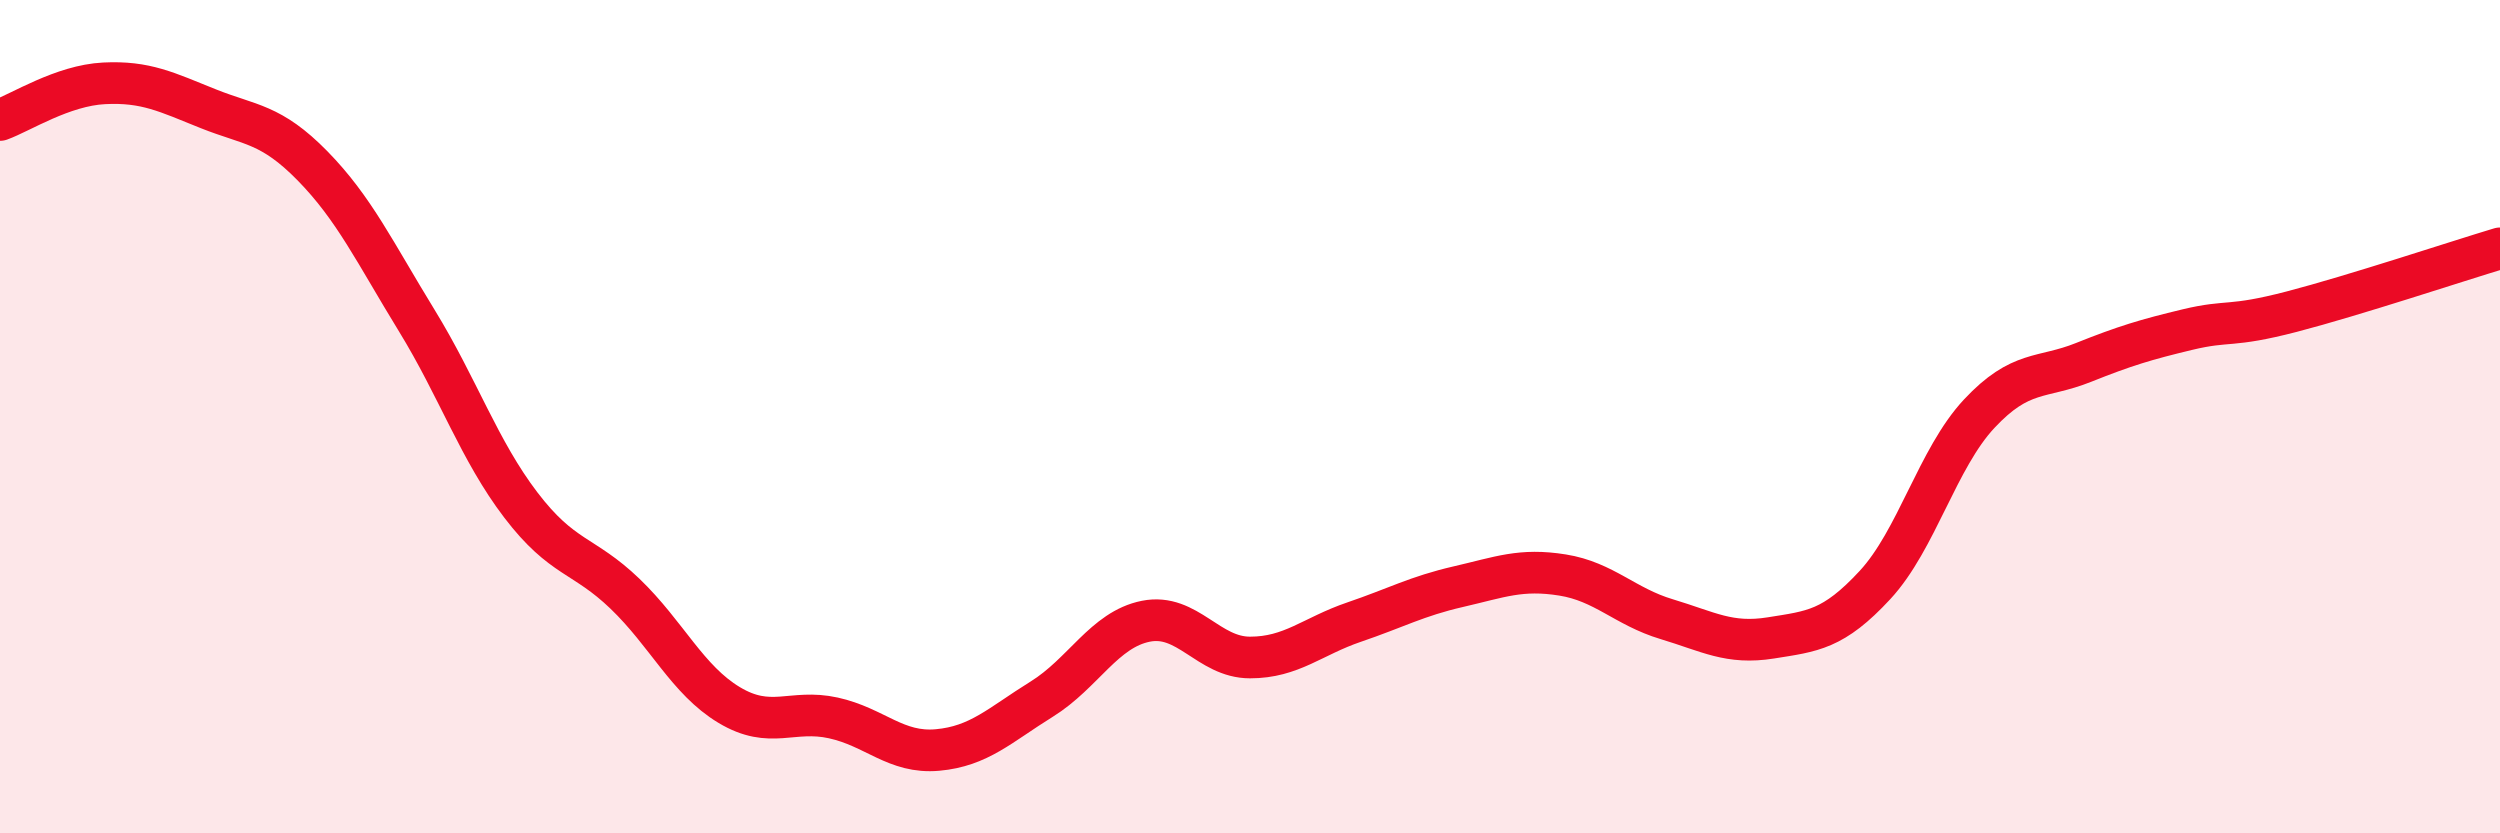
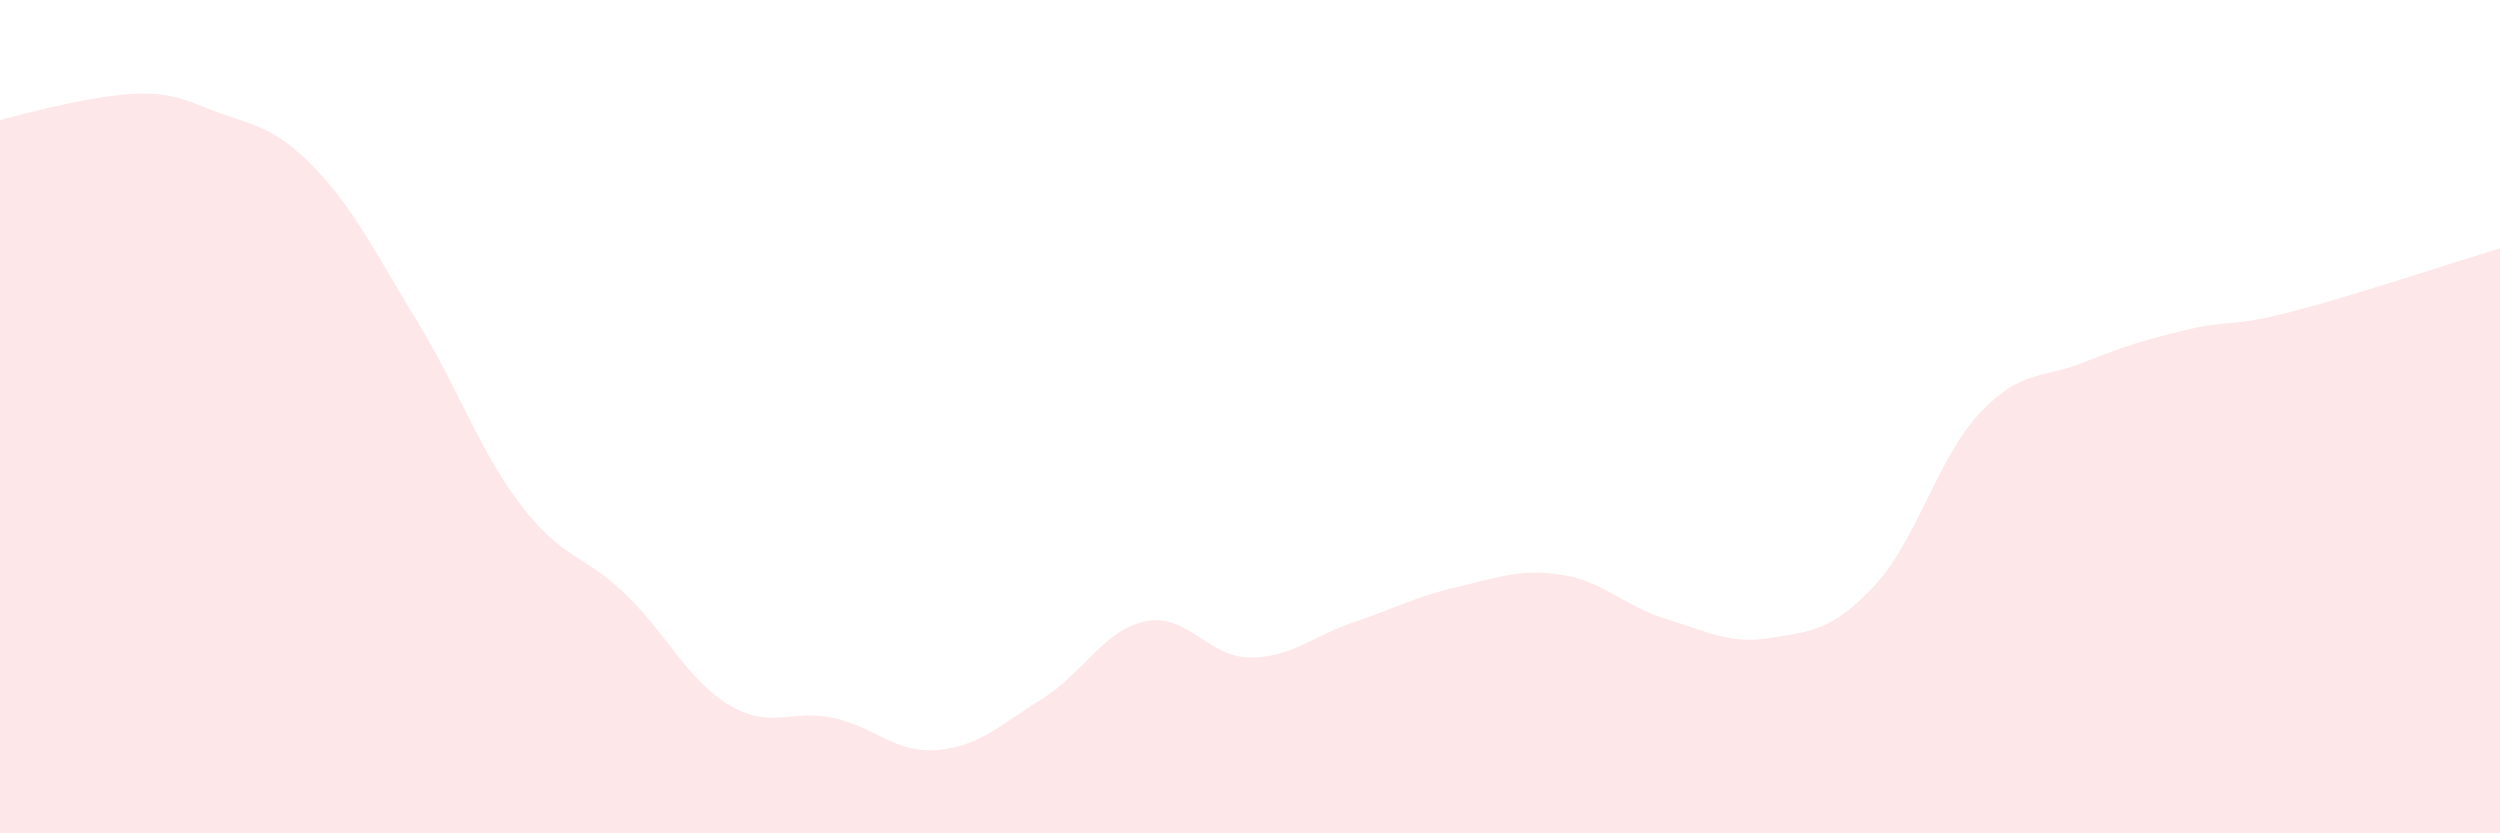
<svg xmlns="http://www.w3.org/2000/svg" width="60" height="20" viewBox="0 0 60 20">
-   <path d="M 0,2.88 C 0.5,2.7 1.5,2.05 2.5,2 C 3.5,1.95 4,2.21 5,2.61 C 6,3.01 6.5,2.96 7.5,3.98 C 8.5,5 9,6.06 10,7.69 C 11,9.32 11.5,10.81 12.5,12.12 C 13.5,13.43 14,13.29 15,14.25 C 16,15.21 16.5,16.32 17.5,16.92 C 18.5,17.52 19,17.01 20,17.23 C 21,17.45 21.5,18.09 22.5,18 C 23.5,17.91 24,17.4 25,16.78 C 26,16.16 26.5,15.11 27.5,14.91 C 28.5,14.71 29,15.78 30,15.78 C 31,15.78 31.5,15.27 32.5,14.93 C 33.5,14.59 34,14.31 35,14.08 C 36,13.85 36.5,13.64 37.5,13.8 C 38.5,13.96 39,14.56 40,14.86 C 41,15.16 41.5,15.47 42.5,15.31 C 43.5,15.15 44,15.12 45,14.04 C 46,12.96 46.5,11 47.5,9.93 C 48.5,8.86 49,9.1 50,8.7 C 51,8.3 51.5,8.15 52.5,7.91 C 53.5,7.67 53.5,7.87 55,7.48 C 56.5,7.09 59,6.26 60,5.96L60 20L0 20Z" fill="#EB0A25" opacity="0.1" stroke-linecap="round" stroke-linejoin="round" />
-   <path d="M 0,2.88 C 0.5,2.7 1.5,2.05 2.5,2 C 3.5,1.95 4,2.21 5,2.61 C 6,3.01 6.5,2.96 7.5,3.98 C 8.5,5 9,6.06 10,7.69 C 11,9.32 11.5,10.81 12.5,12.12 C 13.5,13.43 14,13.29 15,14.25 C 16,15.21 16.5,16.32 17.5,16.92 C 18.5,17.52 19,17.01 20,17.23 C 21,17.45 21.5,18.09 22.5,18 C 23.5,17.91 24,17.4 25,16.78 C 26,16.16 26.5,15.11 27.5,14.91 C 28.5,14.71 29,15.78 30,15.78 C 31,15.78 31.5,15.27 32.5,14.93 C 33.5,14.59 34,14.31 35,14.08 C 36,13.85 36.5,13.64 37.5,13.8 C 38.5,13.96 39,14.56 40,14.86 C 41,15.16 41.5,15.47 42.5,15.31 C 43.5,15.15 44,15.12 45,14.04 C 46,12.96 46.5,11 47.5,9.93 C 48.5,8.86 49,9.1 50,8.7 C 51,8.3 51.5,8.15 52.5,7.91 C 53.5,7.67 53.5,7.87 55,7.48 C 56.5,7.09 59,6.26 60,5.96" stroke="#EB0A25" stroke-width="1" fill="none" stroke-linecap="round" stroke-linejoin="round" />
+   <path d="M 0,2.88 C 3.5,1.95 4,2.21 5,2.61 C 6,3.01 6.5,2.96 7.5,3.98 C 8.5,5 9,6.06 10,7.69 C 11,9.32 11.5,10.81 12.5,12.12 C 13.5,13.43 14,13.29 15,14.25 C 16,15.21 16.5,16.32 17.5,16.92 C 18.5,17.52 19,17.01 20,17.23 C 21,17.45 21.5,18.09 22.5,18 C 23.5,17.91 24,17.4 25,16.78 C 26,16.16 26.5,15.11 27.5,14.91 C 28.5,14.71 29,15.78 30,15.78 C 31,15.78 31.5,15.27 32.5,14.93 C 33.5,14.59 34,14.31 35,14.08 C 36,13.85 36.5,13.64 37.5,13.8 C 38.5,13.96 39,14.56 40,14.86 C 41,15.16 41.5,15.47 42.5,15.31 C 43.5,15.15 44,15.12 45,14.04 C 46,12.96 46.5,11 47.5,9.93 C 48.5,8.86 49,9.1 50,8.7 C 51,8.3 51.5,8.15 52.5,7.91 C 53.5,7.67 53.5,7.87 55,7.48 C 56.5,7.09 59,6.26 60,5.96L60 20L0 20Z" fill="#EB0A25" opacity="0.1" stroke-linecap="round" stroke-linejoin="round" />
</svg>